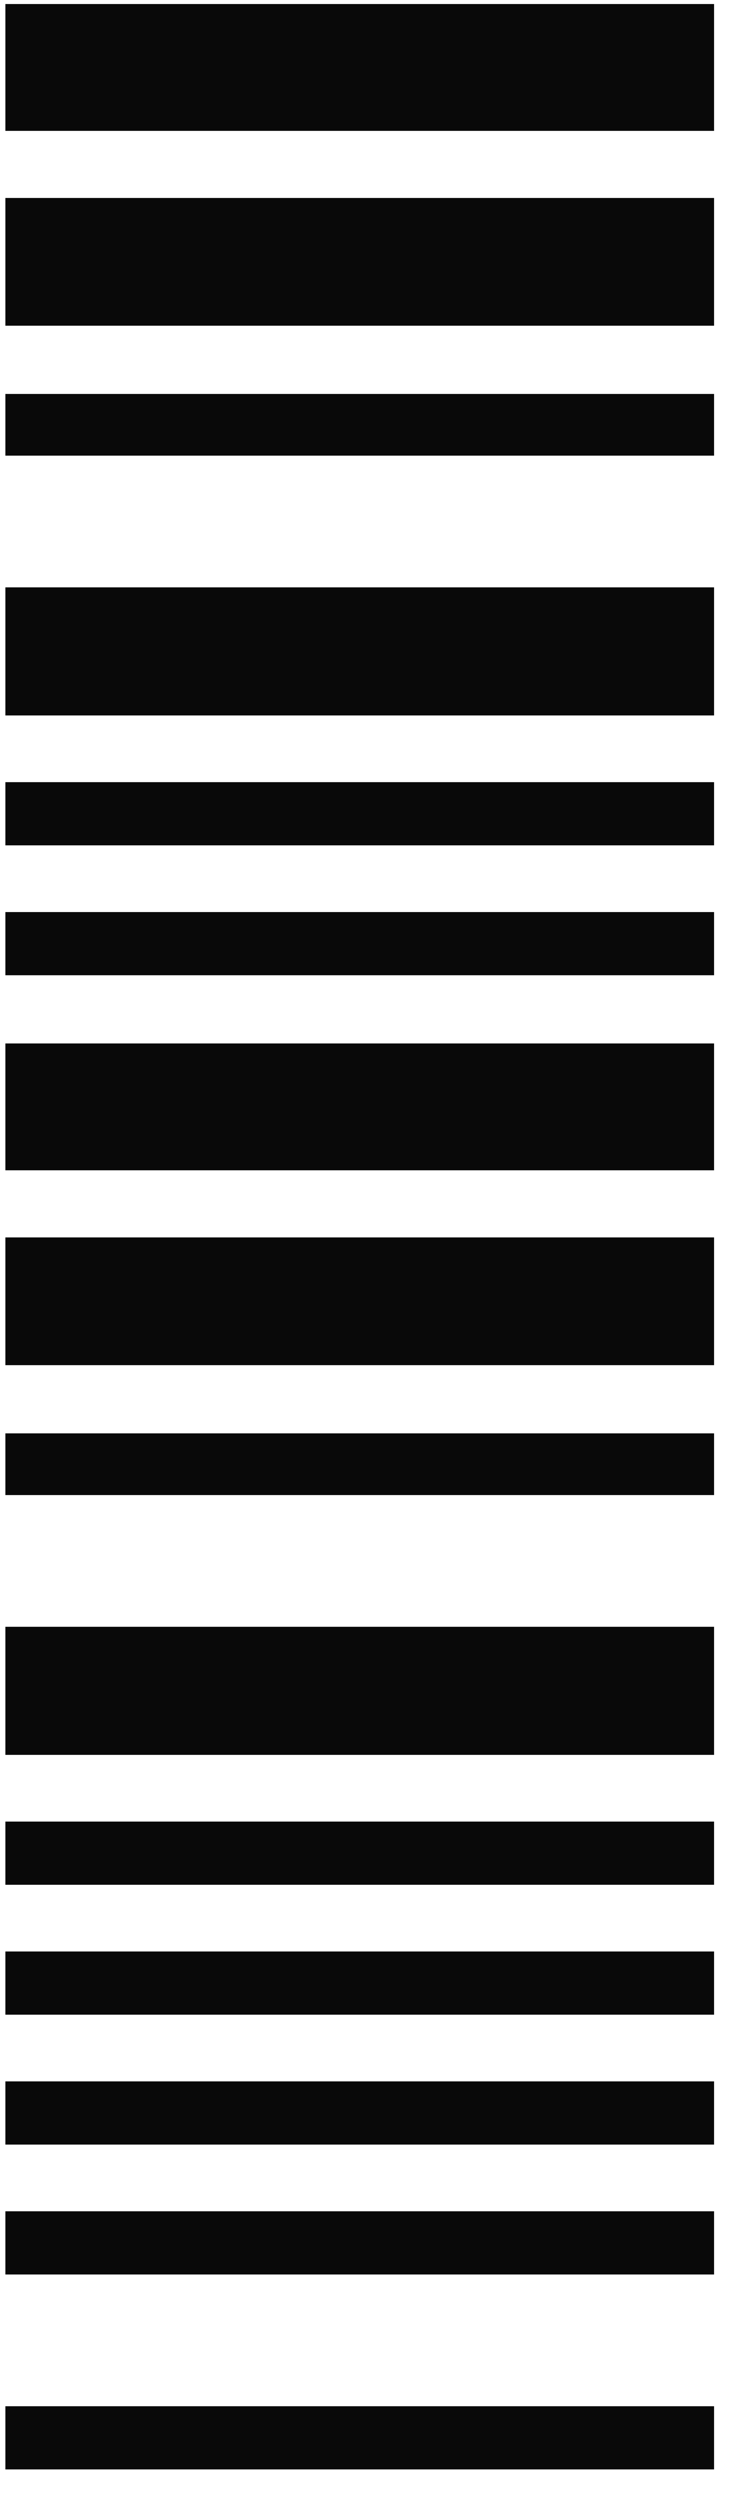
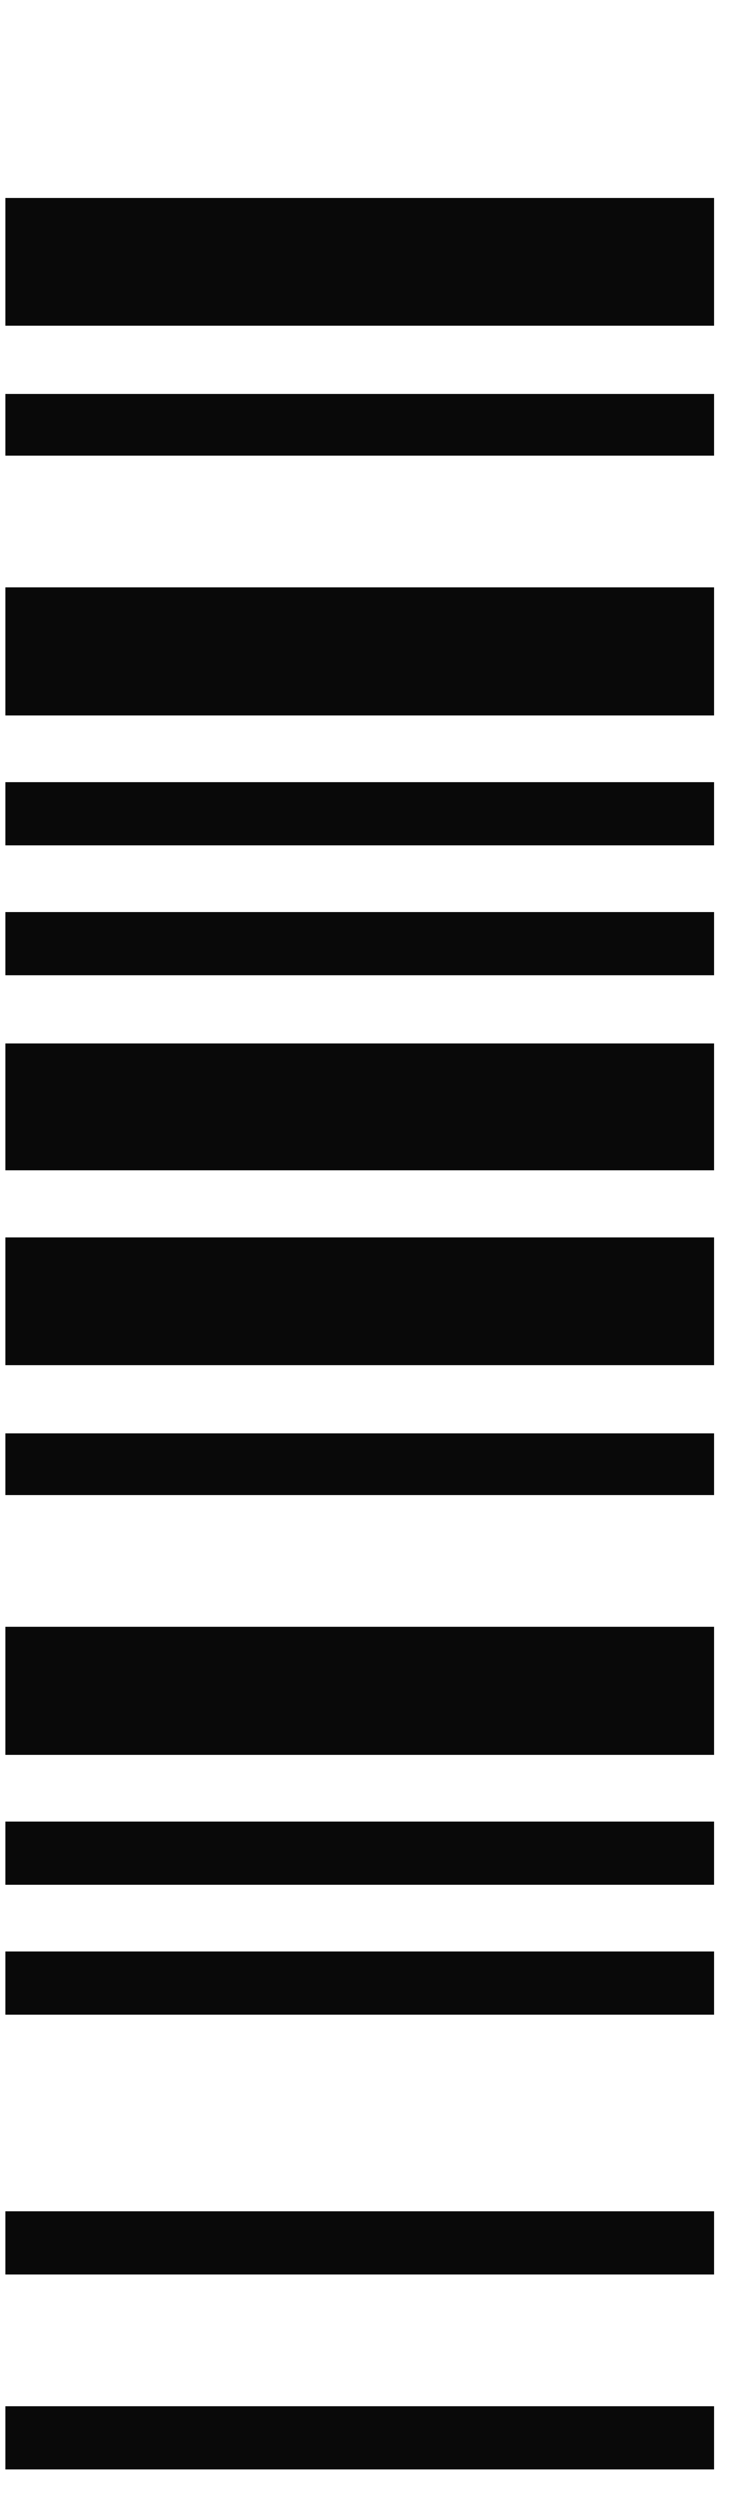
<svg xmlns="http://www.w3.org/2000/svg" width="21" height="72" viewBox="0 0 21 72" fill="none">
-   <path d="M0.155 0.116L0.155 3.769L20.57 3.769L20.57 0.116L0.155 0.116Z" fill="#090909" />
  <path d="M0.155 5.701L0.155 9.38L20.57 9.38L20.57 5.701L0.155 5.701Z" fill="#090909" />
  <path d="M0.155 11.345L0.155 13.122L20.57 13.122L20.57 11.345L0.155 11.345Z" fill="#090909" />
  <path d="M0.155 16.915L0.155 20.604L20.57 20.604L20.57 16.915L0.155 16.915Z" fill="#090909" />
  <path d="M0.155 22.525L0.155 24.345L20.57 24.345L20.57 22.525L0.155 22.525Z" fill="#090909" />
  <path d="M0.155 26.266L0.155 28.086L20.57 28.086L20.57 26.266L0.155 26.266Z" fill="#090909" />
  <path d="M0.155 30.05L0.155 33.703L20.57 33.703L20.57 30.05L0.155 30.05Z" fill="#090909" />
  <path d="M0.155 35.636L0.155 39.315L20.57 39.315L20.57 35.636L0.155 35.636Z" fill="#090909" />
  <path d="M0.155 41.279L0.155 43.056L20.57 43.056L20.57 41.279L0.155 41.279Z" fill="#090909" />
  <path d="M0.155 46.849L0.155 50.538L20.57 50.538L20.57 46.849L0.155 46.849Z" fill="#090909" />
  <path d="M0.155 52.459L0.155 54.279L20.57 54.279L20.57 52.459L0.155 52.459Z" fill="#090909" />
  <path d="M0.155 56.2L0.155 58.02L20.57 58.02L20.57 56.2L0.155 56.2Z" fill="#090909" />
-   <path d="M0.155 59.941L0.155 61.761L20.57 61.761L20.57 59.941L0.155 59.941Z" fill="#090909" />
  <path d="M0.155 63.682L0.155 65.502L20.57 65.502L20.57 63.682L0.155 63.682Z" fill="#090909" />
  <path d="M0.155 69.296L0.155 71.116L20.57 71.116L20.57 69.296L0.155 69.296Z" fill="#090909" />
</svg>